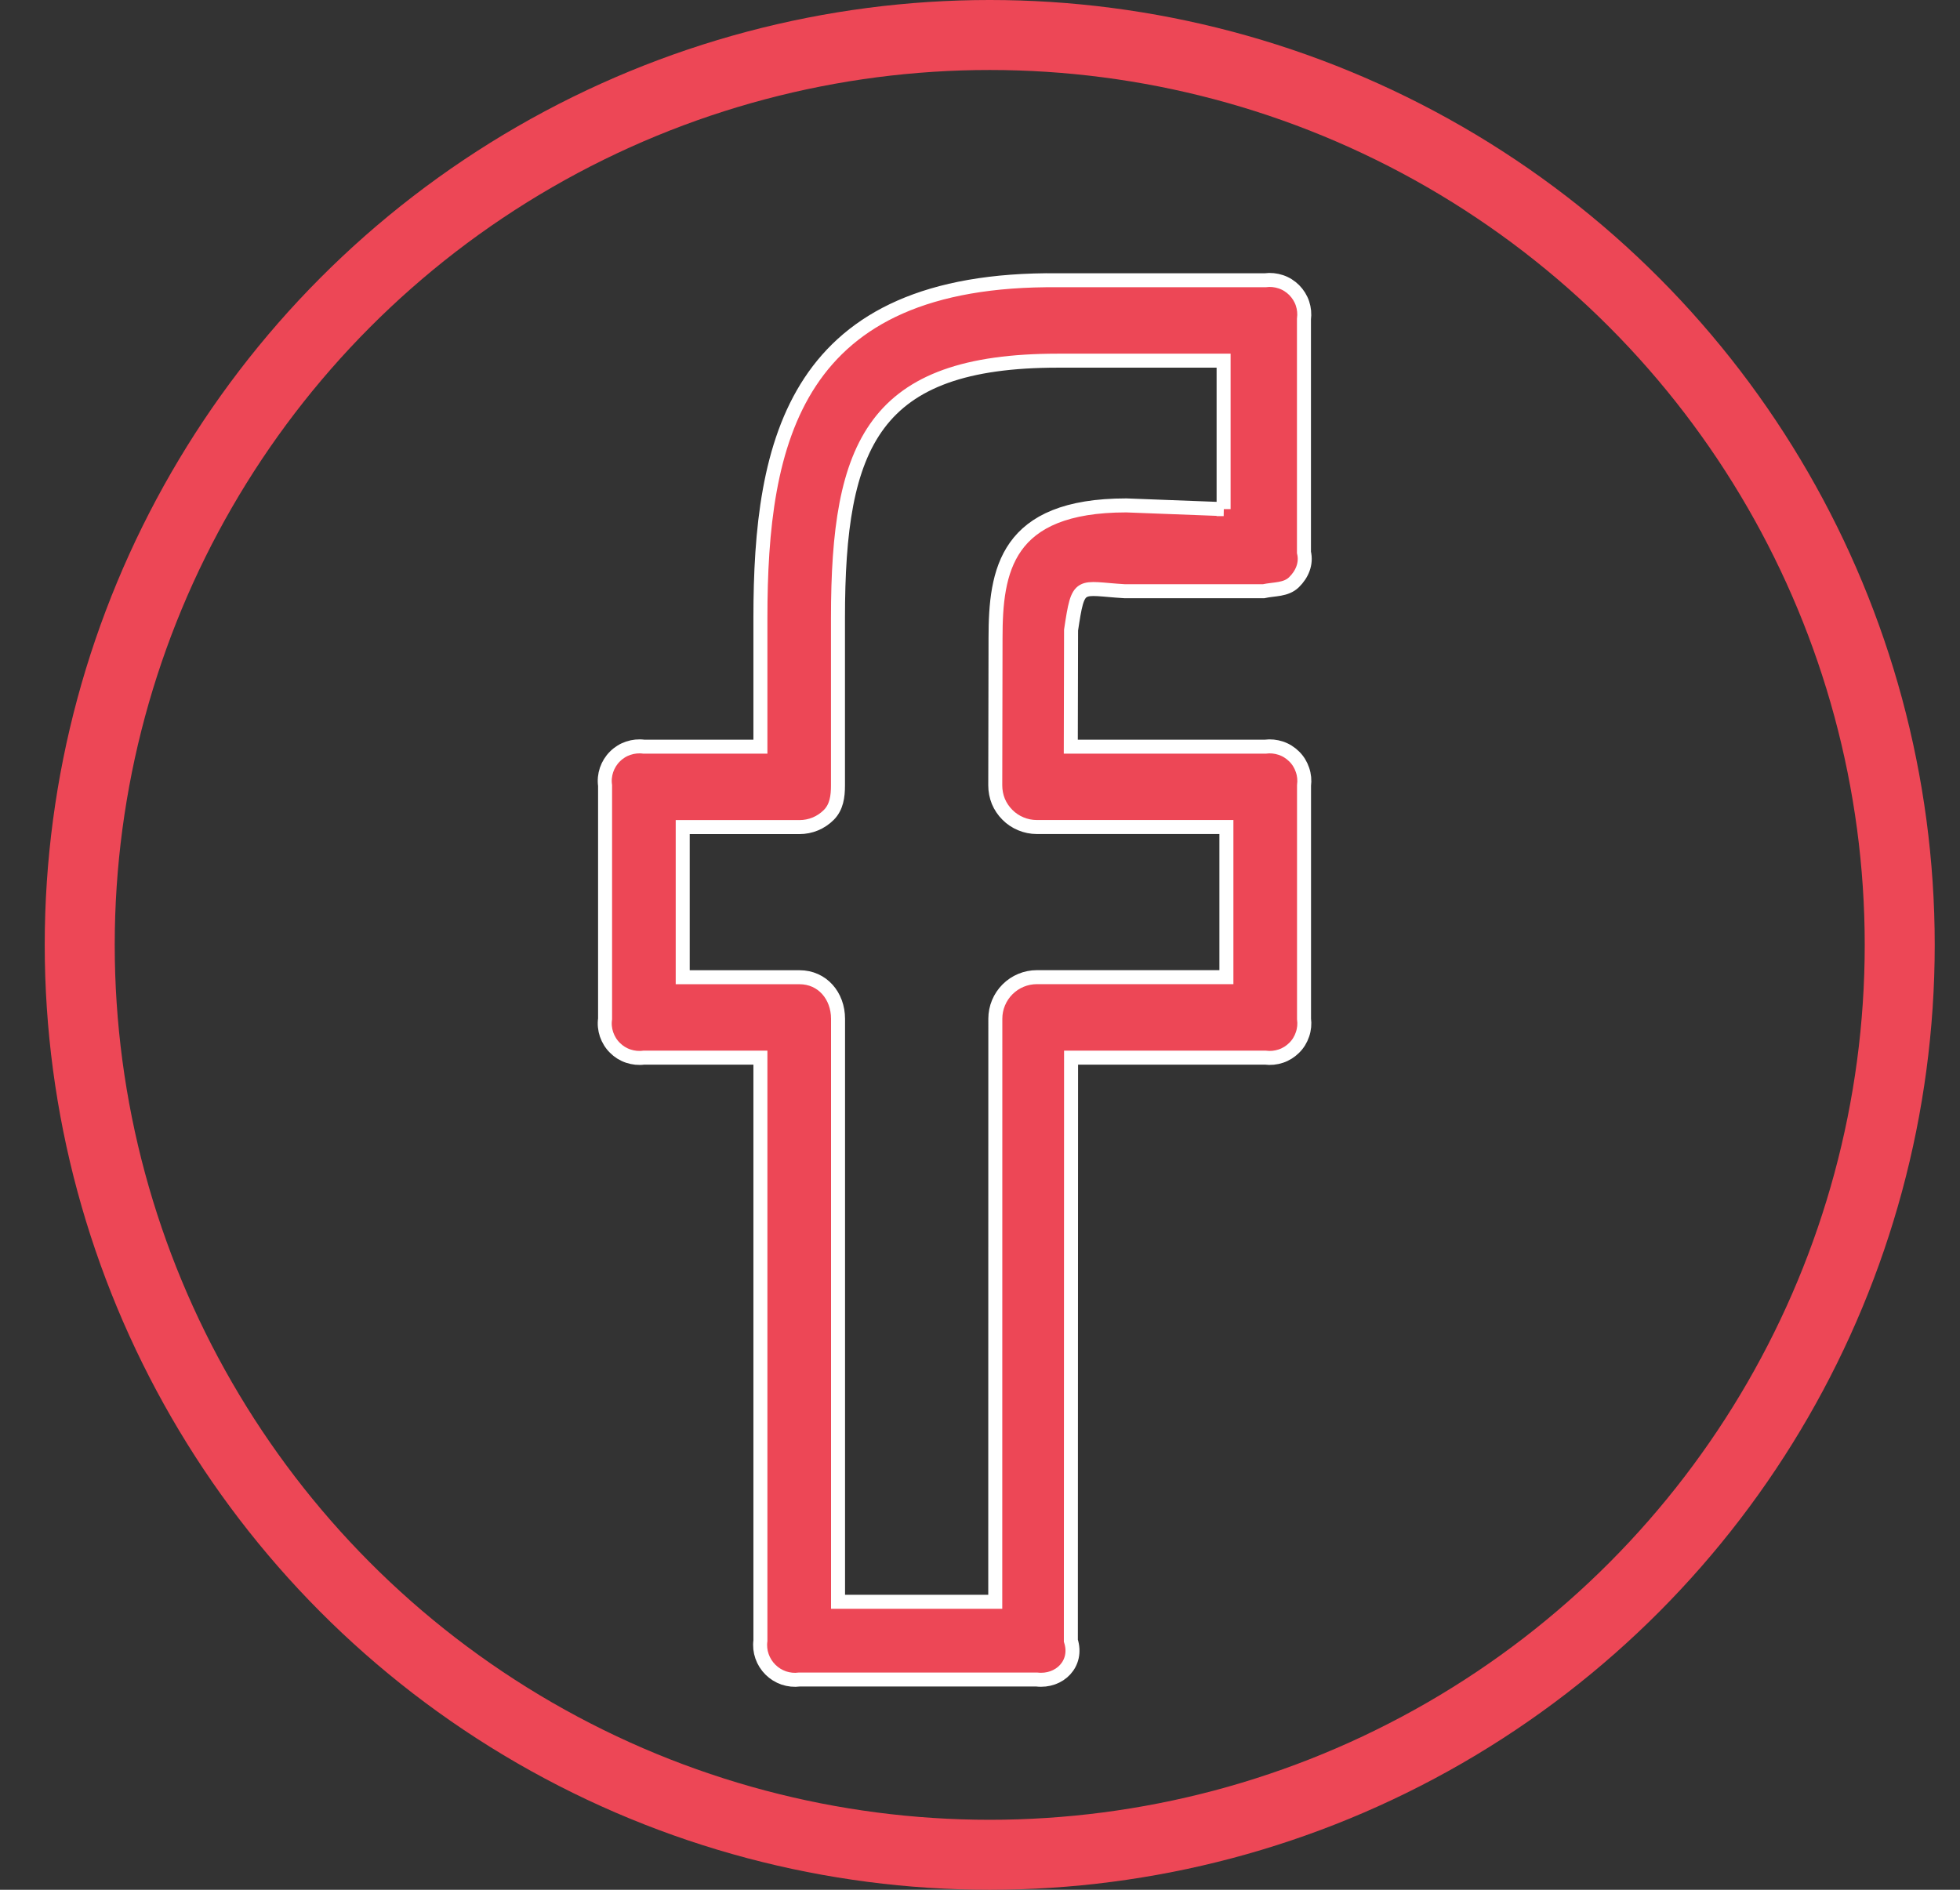
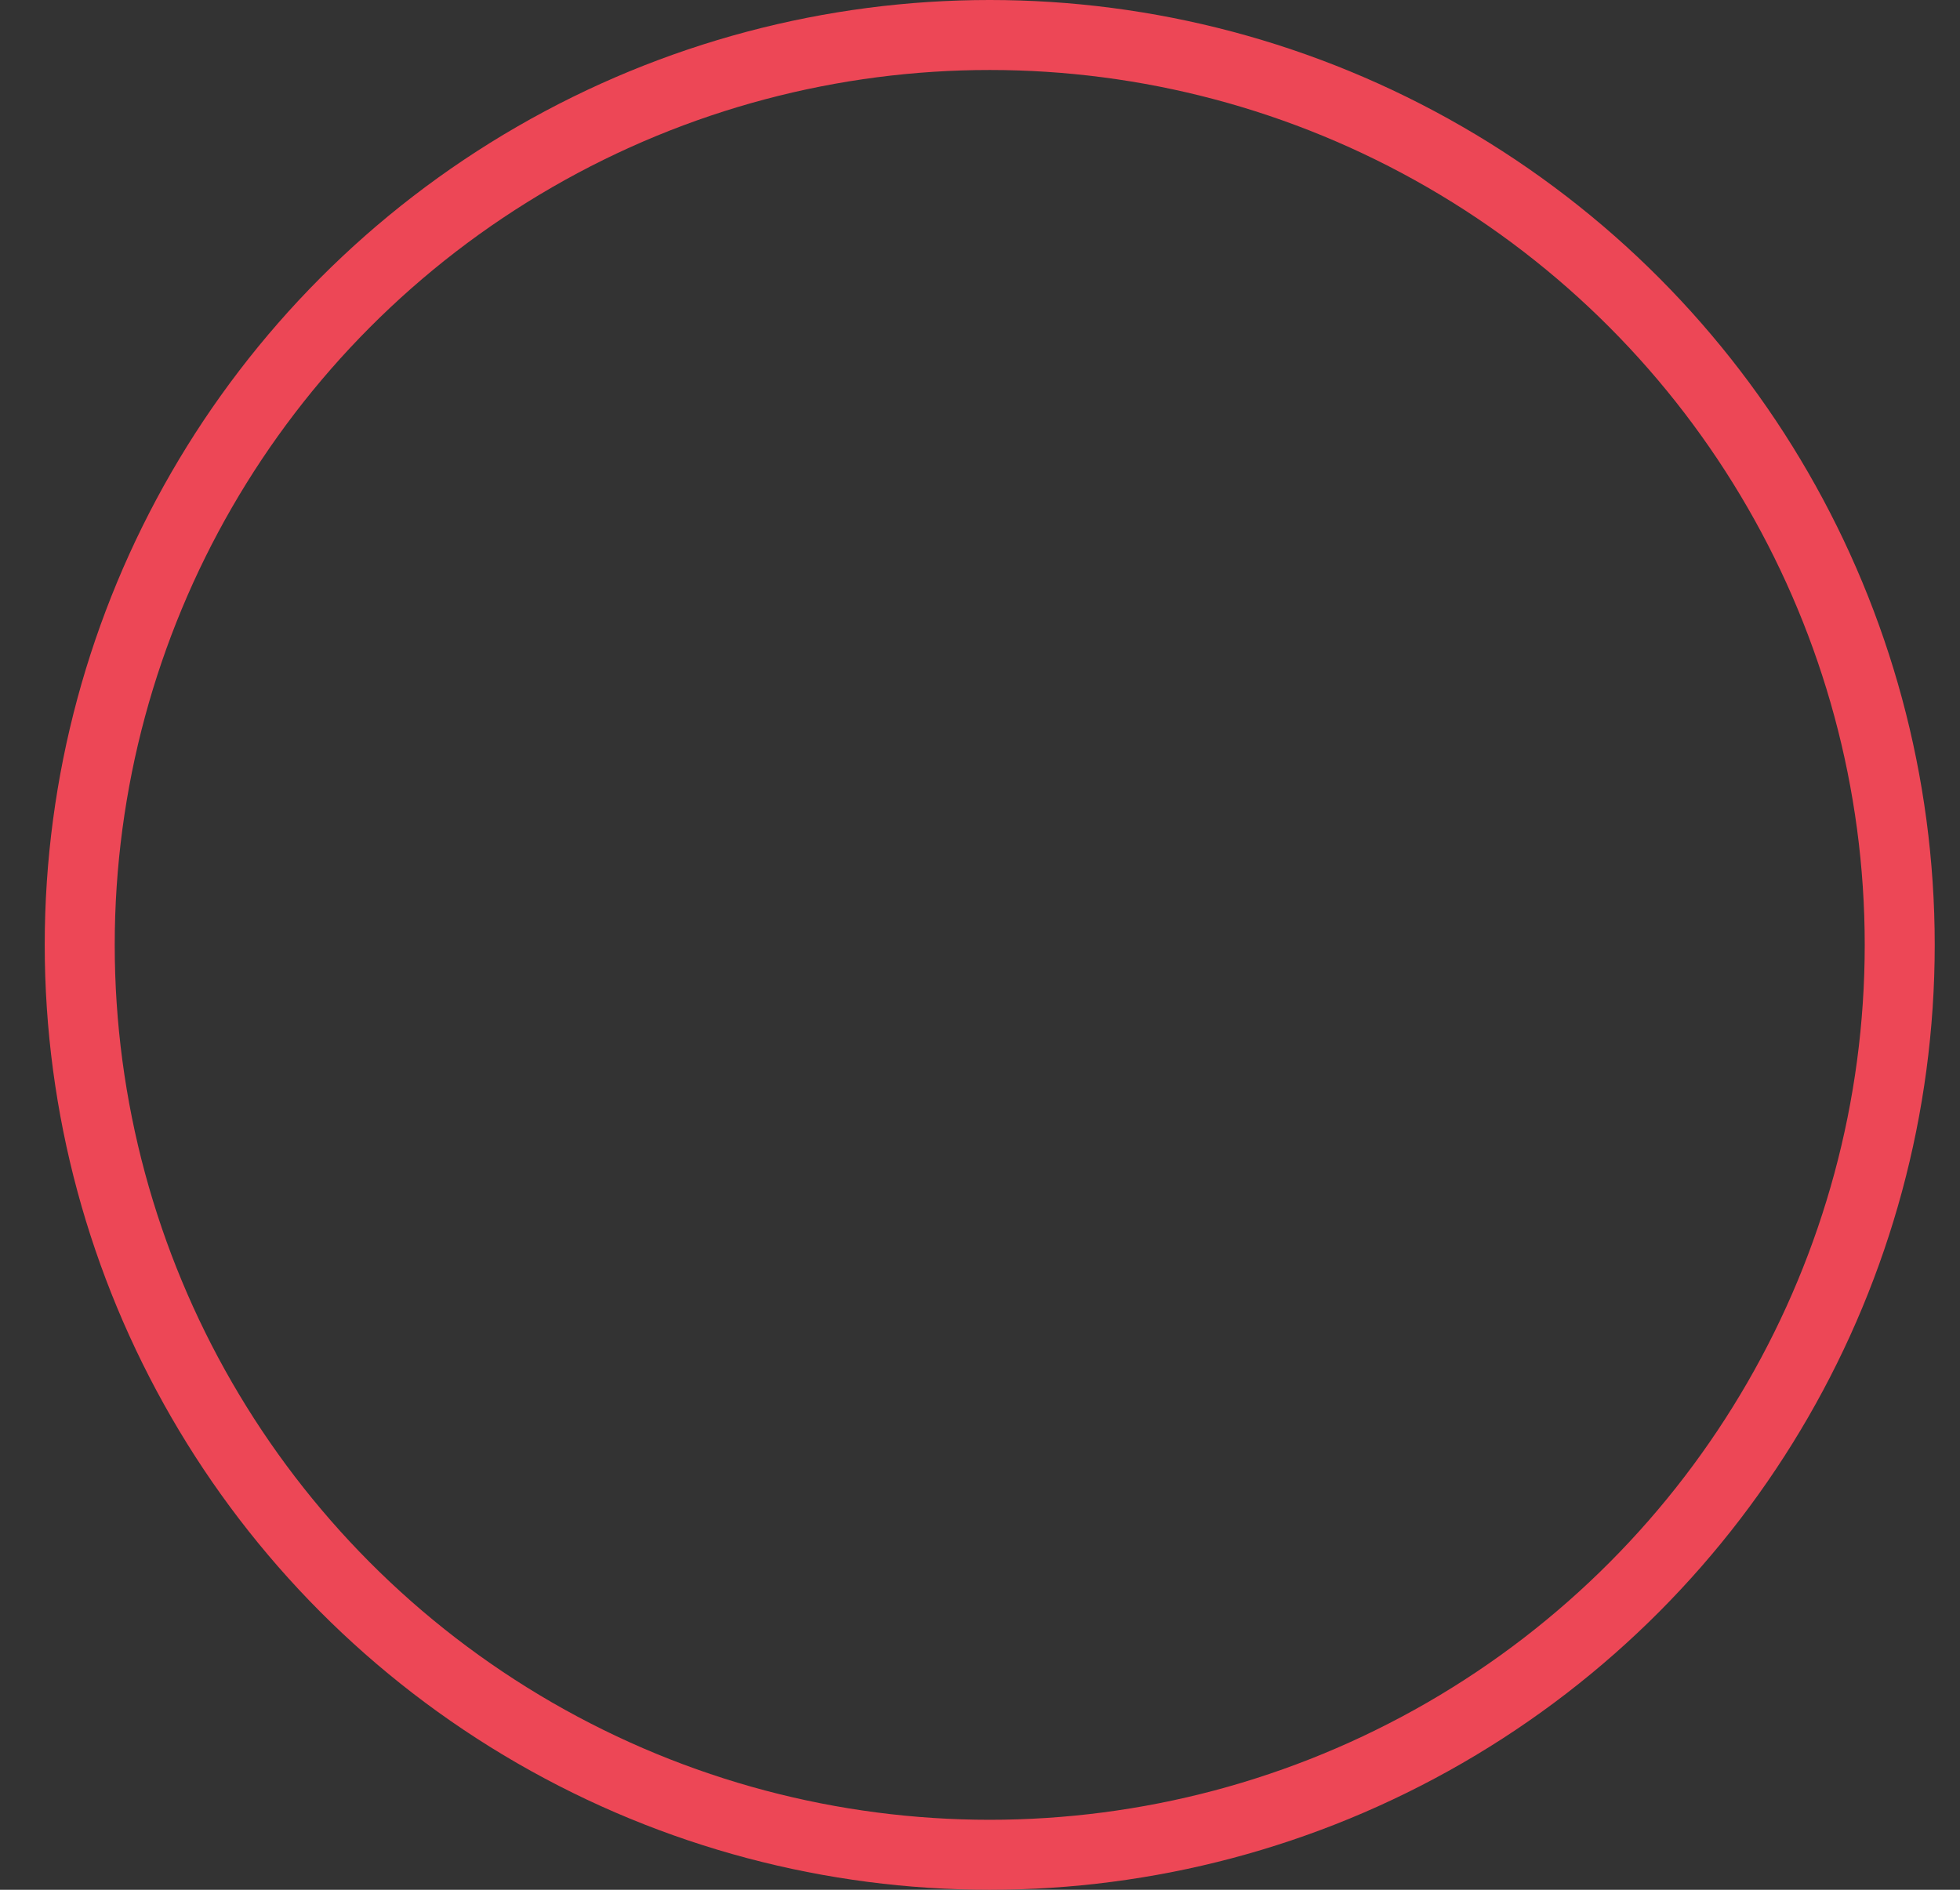
<svg xmlns="http://www.w3.org/2000/svg" width="28" height="27" viewBox="0 0 28 27" fill="none">
  <rect x="0" y="0" width="28" height="27" fill="#333333" stroke="none" />
-   <path d="M18.074 4.004H15.114C11.344 3.967 10.863 6.302 10.863 8.83V10.668H9.198C9.123 10.658 9.047 10.666 8.975 10.69C8.903 10.714 8.837 10.755 8.784 10.809C8.73 10.862 8.69 10.928 8.665 11C8.641 11.072 8.633 11.148 8.644 11.223V14.556C8.633 14.631 8.641 14.707 8.665 14.779C8.69 14.851 8.73 14.917 8.784 14.97C8.837 15.024 8.903 15.065 8.975 15.089C9.047 15.113 9.123 15.121 9.198 15.111H10.863V23.441C10.853 23.516 10.861 23.593 10.886 23.664C10.911 23.736 10.952 23.801 11.006 23.855C11.06 23.909 11.125 23.949 11.197 23.974C11.269 23.998 11.345 24.006 11.421 23.996H14.81C15.137 24.034 15.403 23.768 15.298 23.441L15.301 15.111H18.074C18.15 15.121 18.226 15.113 18.298 15.089C18.37 15.065 18.435 15.024 18.489 14.97C18.543 14.917 18.583 14.851 18.607 14.779C18.632 14.707 18.639 14.631 18.629 14.556V11.223C18.639 11.148 18.632 11.072 18.607 11C18.583 10.928 18.543 10.862 18.489 10.809C18.435 10.755 18.37 10.714 18.298 10.69C18.226 10.666 18.15 10.658 18.074 10.668H15.297L15.301 9.002C15.408 8.293 15.408 8.408 16.066 8.447H18.051C18.205 8.413 18.369 8.431 18.485 8.319C18.6 8.207 18.667 8.054 18.628 7.892V4.56C18.638 4.484 18.631 4.408 18.607 4.336C18.583 4.264 18.542 4.199 18.489 4.145C18.435 4.091 18.37 4.05 18.298 4.026C18.226 4.002 18.15 3.994 18.074 4.004ZM17.481 7.274L16.09 7.221C14.366 7.221 14.222 8.157 14.222 9.116L14.218 11.221C14.218 11.299 14.233 11.377 14.262 11.449C14.292 11.521 14.336 11.586 14.391 11.641C14.446 11.697 14.511 11.74 14.583 11.77C14.655 11.8 14.732 11.816 14.81 11.816H17.52V13.961H14.812C14.655 13.961 14.504 14.024 14.393 14.135C14.282 14.246 14.219 14.397 14.219 14.554L14.218 22.885H11.972V14.556C11.972 14.228 11.749 13.962 11.421 13.962H9.753V11.817H11.421C11.498 11.817 11.576 11.802 11.648 11.772C11.72 11.742 11.785 11.698 11.84 11.643C11.951 11.531 11.971 11.38 11.971 11.222V8.829C11.971 6.339 12.474 5.153 15.113 5.153H17.48V7.274H17.481Z" fill="#ED4756" stroke="white" stroke-width="0.2" />
  <circle cx="14.139" cy="13.5" r="13" stroke="#ED4756" />
</svg>